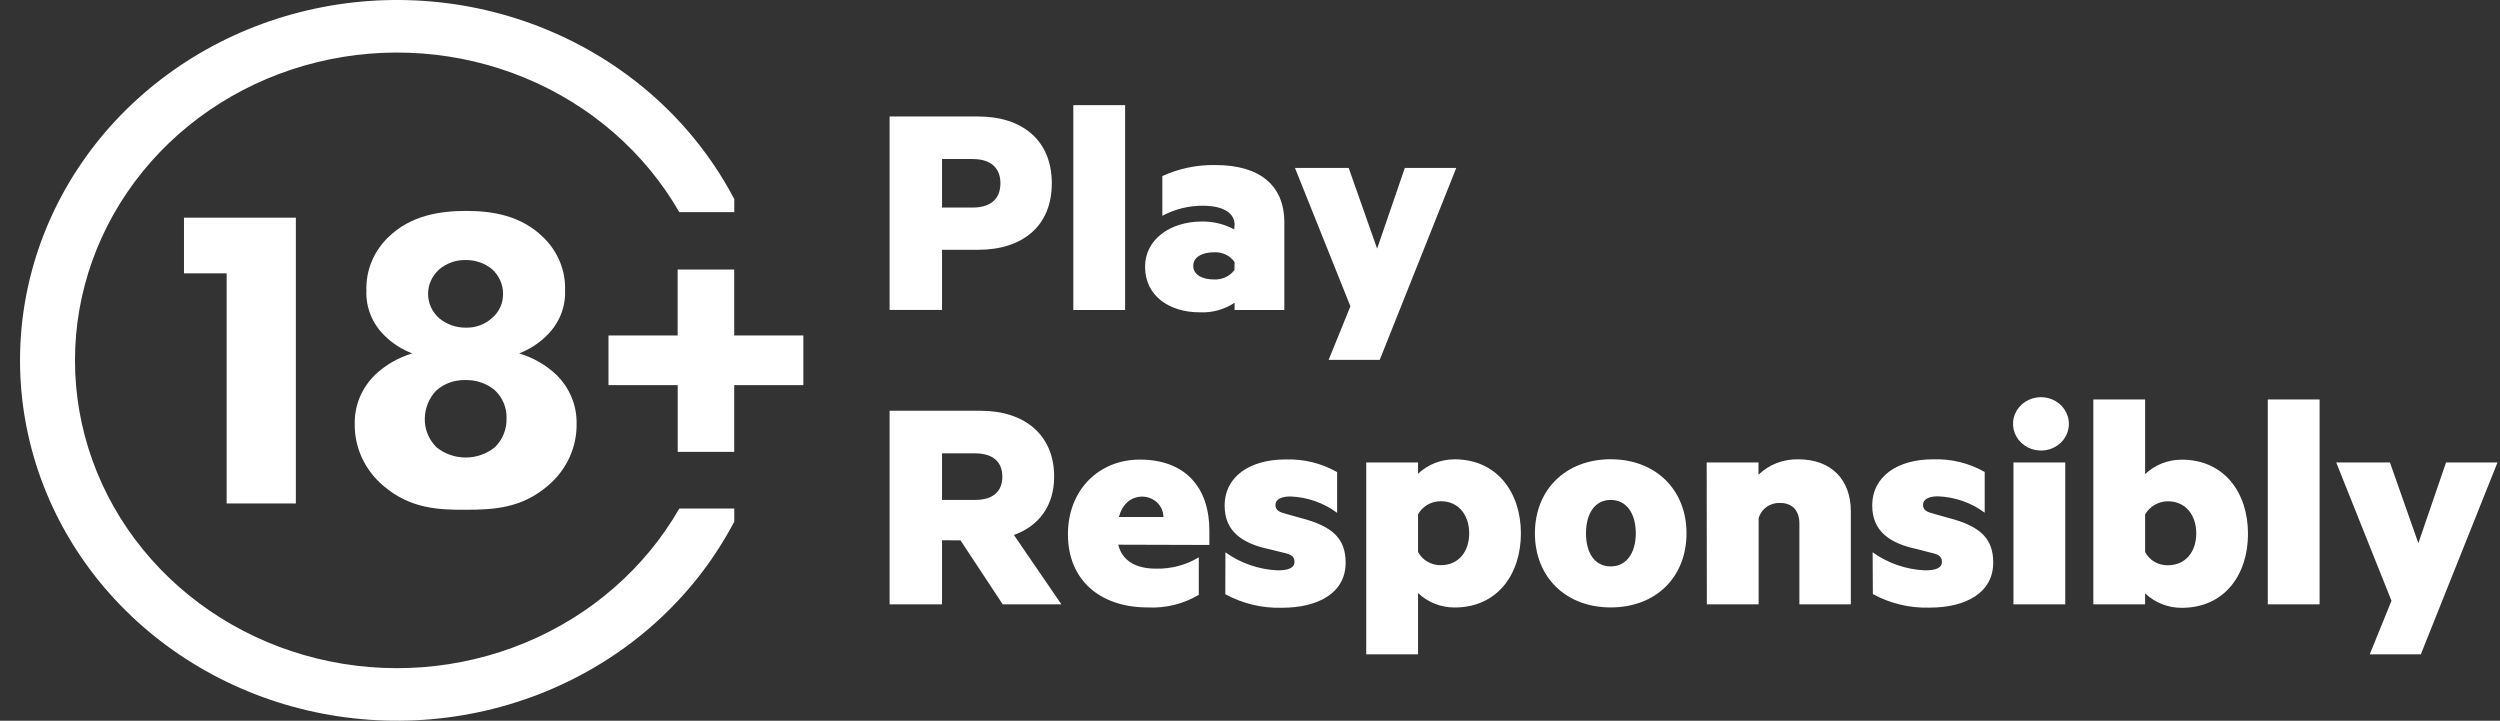
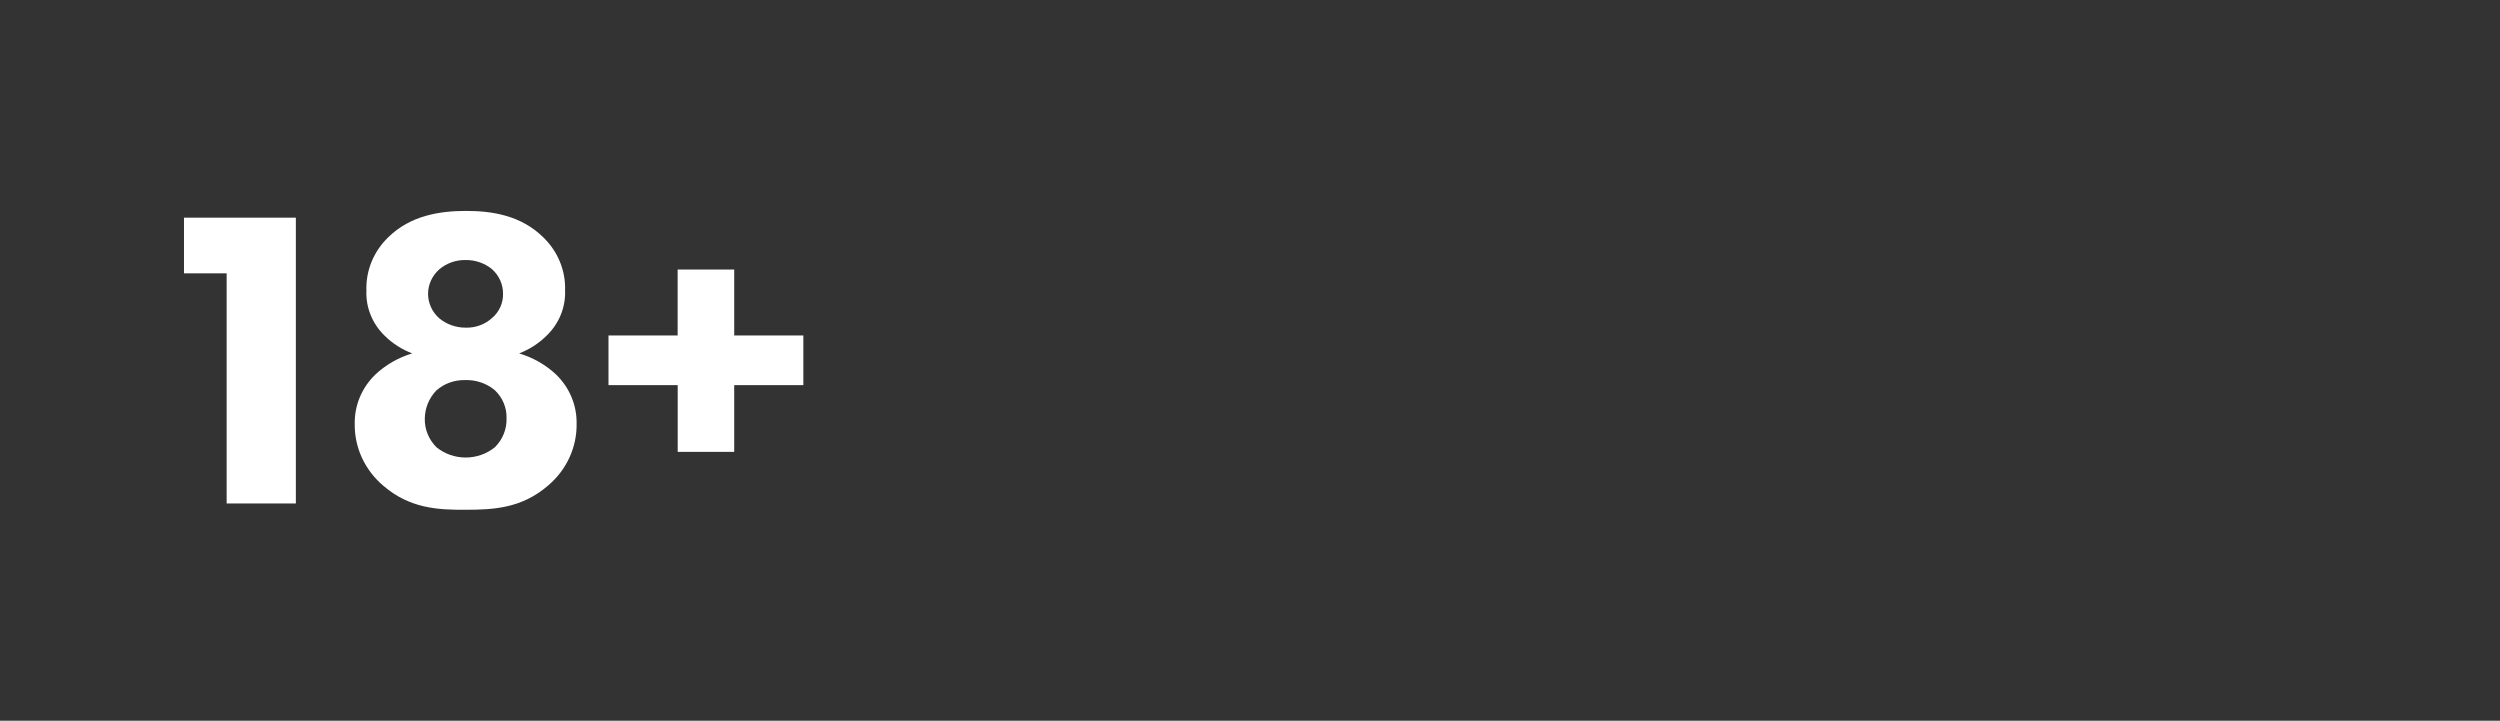
<svg xmlns="http://www.w3.org/2000/svg" width="111" height="32" viewBox="0 0 111 32" fill="none">
  <rect x="0" y="0" width="111" height="32" fill="#333333" stroke="none" />
-   <path d="M41.826 11.09V13.761H39.498V5.172H43.435C45.381 5.172 46.7 6.221 46.7 8.139C46.7 10.056 45.381 11.09 43.435 11.09H41.826ZM43.189 7.059H41.826V9.215H43.189C44.037 9.215 44.419 8.781 44.419 8.139C44.419 7.497 44.037 7.062 43.189 7.062V7.059ZM49.955 13.764H47.655V4.669H49.955V13.764ZM54.816 9.972C54.816 9.483 54.346 9.134 53.409 9.134C52.778 9.131 52.157 9.286 51.608 9.583V7.816C52.343 7.481 53.15 7.314 53.964 7.328C55.91 7.328 57.024 8.208 57.024 9.875V13.764H54.816V13.442C54.36 13.745 53.812 13.895 53.258 13.867C51.955 13.867 50.841 13.168 50.841 11.838C50.841 10.632 51.955 9.836 53.365 9.836C53.867 9.829 54.362 9.95 54.8 10.186L54.816 9.972ZM54.816 11.636C54.715 11.492 54.577 11.375 54.413 11.299C54.251 11.223 54.069 11.189 53.889 11.202C53.434 11.202 52.98 11.383 52.98 11.805C52.98 12.227 53.434 12.408 53.889 12.408C54.067 12.418 54.245 12.386 54.406 12.312C54.567 12.239 54.706 12.128 54.81 11.989L54.816 11.636ZM58.992 15.977L59.958 13.599L57.497 7.457H59.882L61.144 11.039L62.374 7.457H64.658L61.26 15.977H58.992ZM41.826 23.988V26.831H39.498V18.238H43.539C45.472 18.238 46.804 19.288 46.804 21.163C46.804 22.465 46.116 23.361 45.018 23.753L47.125 26.831H44.52L42.646 23.991L41.826 23.988ZM41.826 22.197H43.29C44.126 22.197 44.504 21.79 44.504 21.163C44.504 20.536 44.122 20.129 43.29 20.129H41.826V22.197ZM49.649 24.184C49.838 24.941 50.485 25.248 51.333 25.248C52.002 25.263 52.661 25.088 53.226 24.745V26.409C52.549 26.815 51.757 27.011 50.958 26.97C48.851 26.97 47.416 25.764 47.416 23.723C47.416 21.751 48.791 20.406 50.608 20.406C52.658 20.406 53.696 21.678 53.696 23.554V24.196L49.649 24.184ZM49.677 22.954H51.655C51.655 22.714 51.556 22.484 51.378 22.314C51.2 22.145 50.96 22.049 50.709 22.049C50.204 22.058 49.838 22.381 49.677 22.954ZM54.409 24.522C55.08 25.006 55.888 25.285 56.727 25.324C57.182 25.324 57.475 25.227 57.475 24.947C57.475 24.666 57.27 24.597 56.876 24.513L56.365 24.386C55.15 24.133 54.374 23.587 54.374 22.456C54.374 21.142 55.516 20.4 57.068 20.4C57.875 20.371 58.674 20.566 59.368 20.961V22.77C58.772 22.325 58.045 22.07 57.289 22.043C56.895 22.043 56.63 22.17 56.63 22.42C56.63 22.67 56.819 22.743 57.141 22.827L57.74 22.996C59.175 23.361 59.746 23.919 59.746 24.983C59.746 26.328 58.532 26.985 56.907 26.985C56.03 27.008 55.164 26.799 54.403 26.382L54.409 24.522ZM62.961 29.053H60.661V20.533H62.961V21.036C63.174 20.832 63.427 20.671 63.706 20.56C63.985 20.45 64.284 20.394 64.585 20.394C66.478 20.394 67.528 21.878 67.528 23.683C67.528 25.489 66.49 26.973 64.585 26.973C64.284 26.973 63.985 26.917 63.706 26.806C63.427 26.696 63.174 26.535 62.961 26.331V29.053ZM62.961 24.506C63.055 24.685 63.199 24.834 63.378 24.938C63.556 25.042 63.761 25.096 63.97 25.094C64.762 25.094 65.232 24.491 65.232 23.68C65.232 22.869 64.762 22.254 63.97 22.254C63.761 22.254 63.557 22.308 63.378 22.412C63.2 22.516 63.056 22.665 62.961 22.842V24.506ZM71.515 26.97C69.525 26.97 68.15 25.625 68.15 23.68C68.15 21.736 69.525 20.391 71.515 20.391C73.506 20.391 74.881 21.736 74.881 23.68C74.881 25.625 73.521 26.97 71.515 26.97ZM71.515 22.197C70.812 22.197 70.418 22.8 70.418 23.68C70.418 24.561 70.812 25.149 71.515 25.149C72.219 25.149 72.629 24.546 72.629 23.68C72.629 22.815 72.231 22.197 71.515 22.197ZM75.777 20.533H78.077V21.079C78.307 20.854 78.583 20.677 78.888 20.559C79.194 20.442 79.52 20.385 79.85 20.394C81.313 20.394 82.177 21.299 82.177 22.704V26.831H79.893V23.234C79.893 22.716 79.616 22.33 79.029 22.33C78.813 22.324 78.602 22.388 78.43 22.513C78.258 22.637 78.136 22.814 78.083 23.014V26.831H75.784L75.777 20.533ZM83.145 24.522C83.819 25.007 84.631 25.287 85.474 25.324C85.928 25.324 86.221 25.227 86.221 24.947C86.221 24.666 86.016 24.597 85.622 24.513L85.117 24.38C83.903 24.127 83.127 23.581 83.127 22.45C83.127 21.136 84.269 20.394 85.821 20.394C86.627 20.365 87.427 20.56 88.121 20.955V22.764C87.524 22.318 86.797 22.064 86.042 22.037C85.647 22.037 85.382 22.164 85.382 22.414C85.382 22.664 85.571 22.737 85.893 22.821L86.492 22.99C87.928 23.355 88.499 23.913 88.499 24.977C88.499 26.322 87.284 26.979 85.66 26.979C84.782 27.002 83.916 26.793 83.155 26.376L83.145 24.522ZM90.556 20.002C90.313 19.991 90.079 19.911 89.884 19.773C89.688 19.636 89.539 19.446 89.455 19.229C89.372 19.011 89.356 18.774 89.411 18.548C89.467 18.322 89.591 18.117 89.767 17.957C89.944 17.798 90.166 17.692 90.405 17.652C90.644 17.612 90.89 17.64 91.113 17.732C91.336 17.825 91.525 17.978 91.657 18.172C91.79 18.367 91.86 18.594 91.858 18.826C91.857 18.987 91.823 19.145 91.756 19.292C91.69 19.439 91.593 19.571 91.471 19.681C91.349 19.791 91.205 19.877 91.048 19.932C90.89 19.987 90.722 20.011 90.556 20.002ZM91.697 26.831H89.398V20.533H91.697V26.831ZM95.243 26.831H92.944V17.735H95.243V21.052C95.457 20.848 95.71 20.686 95.988 20.576C96.267 20.465 96.566 20.409 96.867 20.409C98.76 20.409 99.811 21.878 99.811 23.698C99.811 25.52 98.769 26.988 96.867 26.988C96.566 26.988 96.267 26.931 95.988 26.821C95.71 26.711 95.457 26.549 95.243 26.346V26.831ZM95.243 24.509C95.335 24.689 95.48 24.839 95.659 24.944C95.838 25.048 96.043 25.101 96.252 25.098C97.044 25.098 97.514 24.494 97.514 23.683C97.514 22.872 97.044 22.257 96.252 22.257C96.044 22.259 95.84 22.314 95.663 22.418C95.485 22.521 95.339 22.669 95.243 22.845V24.509ZM102.99 26.831H100.69V17.735H102.99V26.831ZM105.217 29.053L106.182 26.674L103.728 20.533H106.113L107.375 24.115L108.605 20.533H110.889L107.485 29.053H105.217ZM30.161 22.58C28.633 25.239 26.223 27.336 23.31 28.541C20.398 29.747 17.149 29.992 14.075 29.238C11 28.484 8.276 26.774 6.331 24.377C4.385 21.98 3.329 19.033 3.329 16C3.329 12.967 4.385 10.02 6.331 7.623C8.276 5.226 11 3.516 14.075 2.762C17.149 2.008 20.398 2.253 23.31 3.459C26.223 4.664 28.633 6.761 30.161 9.42H32.602V8.838L32.464 8.585C30.728 5.413 27.93 2.889 24.517 1.417C21.103 -0.056 17.272 -0.392 13.635 0.462C9.998 1.316 6.766 3.311 4.455 6.128C2.145 8.945 0.889 12.421 0.889 16C0.889 19.579 2.145 23.055 4.455 25.872C6.766 28.689 9.998 30.684 13.635 31.538C17.272 32.392 21.103 32.056 24.517 30.583C27.93 29.111 30.728 26.587 32.464 23.415L32.602 23.162V22.58H30.161Z" fill="white" />
  <path d="M27.017 14.895H30.087V11.966H32.599V14.895H35.669V17.101H32.599V20.062H30.09V17.101H27.017V14.895ZM10.063 12.137H8.169V9.664H13.136V22.355H10.063V12.137ZM17.026 21.573C16.617 21.229 16.292 20.804 16.071 20.328C15.851 19.852 15.742 19.336 15.75 18.816C15.743 18.416 15.818 18.018 15.972 17.646C16.126 17.274 16.355 16.935 16.647 16.648C17.11 16.206 17.678 15.878 18.302 15.691C17.843 15.516 17.429 15.251 17.085 14.912C16.811 14.648 16.597 14.332 16.457 13.985C16.316 13.638 16.252 13.267 16.269 12.896C16.254 12.458 16.333 12.022 16.501 11.614C16.669 11.207 16.923 10.837 17.247 10.526C18.225 9.575 19.5 9.365 20.696 9.365C21.891 9.365 23.13 9.575 24.111 10.526C24.434 10.837 24.688 11.207 24.857 11.614C25.025 12.022 25.104 12.458 25.089 12.896C25.104 13.269 25.037 13.641 24.894 13.988C24.751 14.336 24.534 14.652 24.257 14.915C23.915 15.252 23.504 15.516 23.049 15.691C23.673 15.876 24.24 16.203 24.704 16.642C24.996 16.929 25.225 17.268 25.379 17.64C25.533 18.012 25.608 18.41 25.601 18.81C25.61 19.33 25.5 19.846 25.28 20.322C25.06 20.798 24.734 21.223 24.325 21.567C23.148 22.574 21.913 22.633 20.655 22.633C19.46 22.639 18.203 22.583 17.026 21.573ZM19.379 17.329C19.05 17.672 18.866 18.119 18.861 18.585C18.855 18.819 18.898 19.052 18.987 19.271C19.076 19.489 19.209 19.689 19.379 19.858C19.741 20.152 20.2 20.314 20.675 20.314C21.151 20.314 21.61 20.152 21.972 19.858C22.145 19.687 22.28 19.484 22.369 19.261C22.458 19.039 22.499 18.802 22.49 18.564C22.497 18.335 22.454 18.107 22.365 17.894C22.276 17.681 22.142 17.488 21.972 17.326C21.605 17.017 21.126 16.856 20.637 16.876C20.172 16.867 19.721 17.03 19.379 17.332V17.329ZM19.5 11.963C19.345 12.101 19.22 12.269 19.135 12.455C19.05 12.642 19.006 12.843 19.006 13.046C19.006 13.25 19.05 13.451 19.135 13.638C19.22 13.824 19.345 13.992 19.5 14.13C19.826 14.402 20.245 14.55 20.677 14.548C21.106 14.56 21.522 14.41 21.835 14.13C21.996 13.996 22.125 13.829 22.211 13.641C22.297 13.454 22.34 13.251 22.335 13.046C22.337 12.839 22.294 12.634 22.208 12.444C22.122 12.253 21.995 12.082 21.835 11.942C21.511 11.681 21.098 11.54 20.674 11.545C20.24 11.537 19.819 11.687 19.497 11.966L19.5 11.963Z" fill="white" />
</svg>